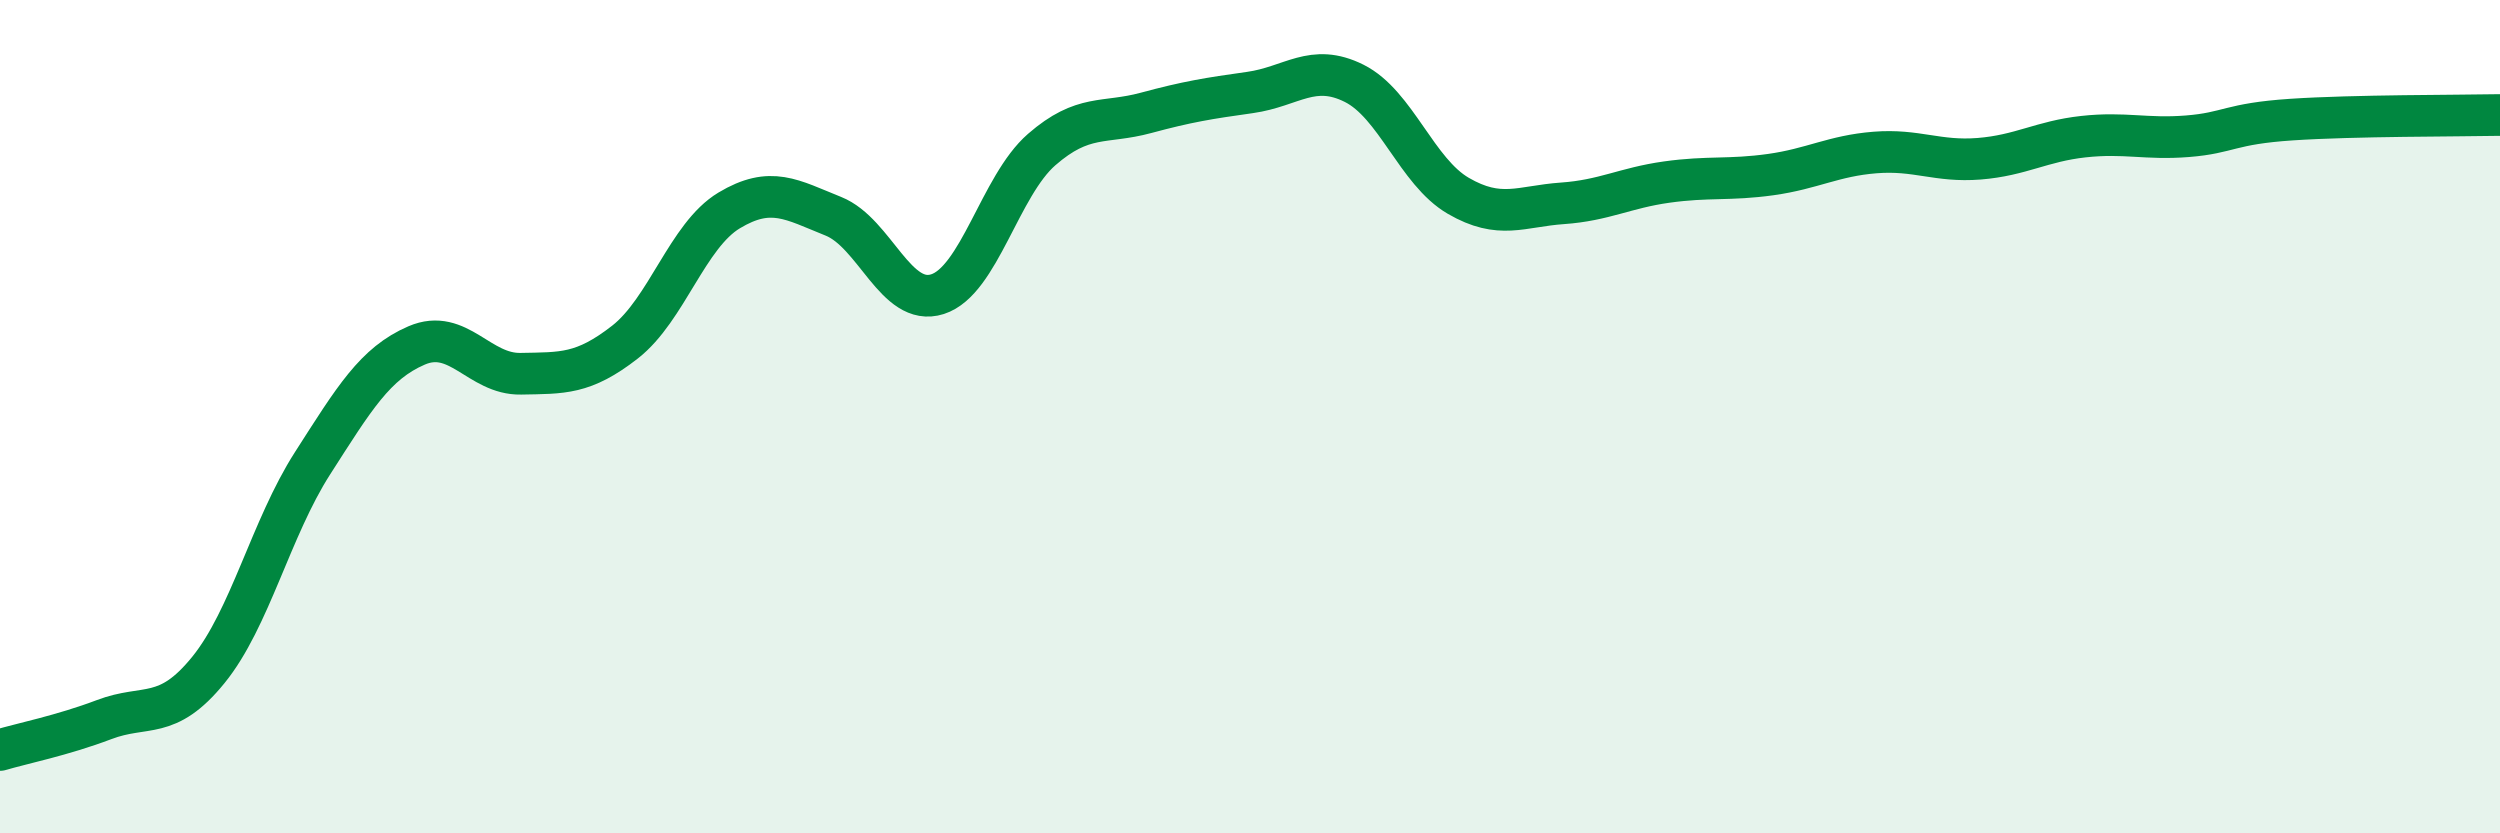
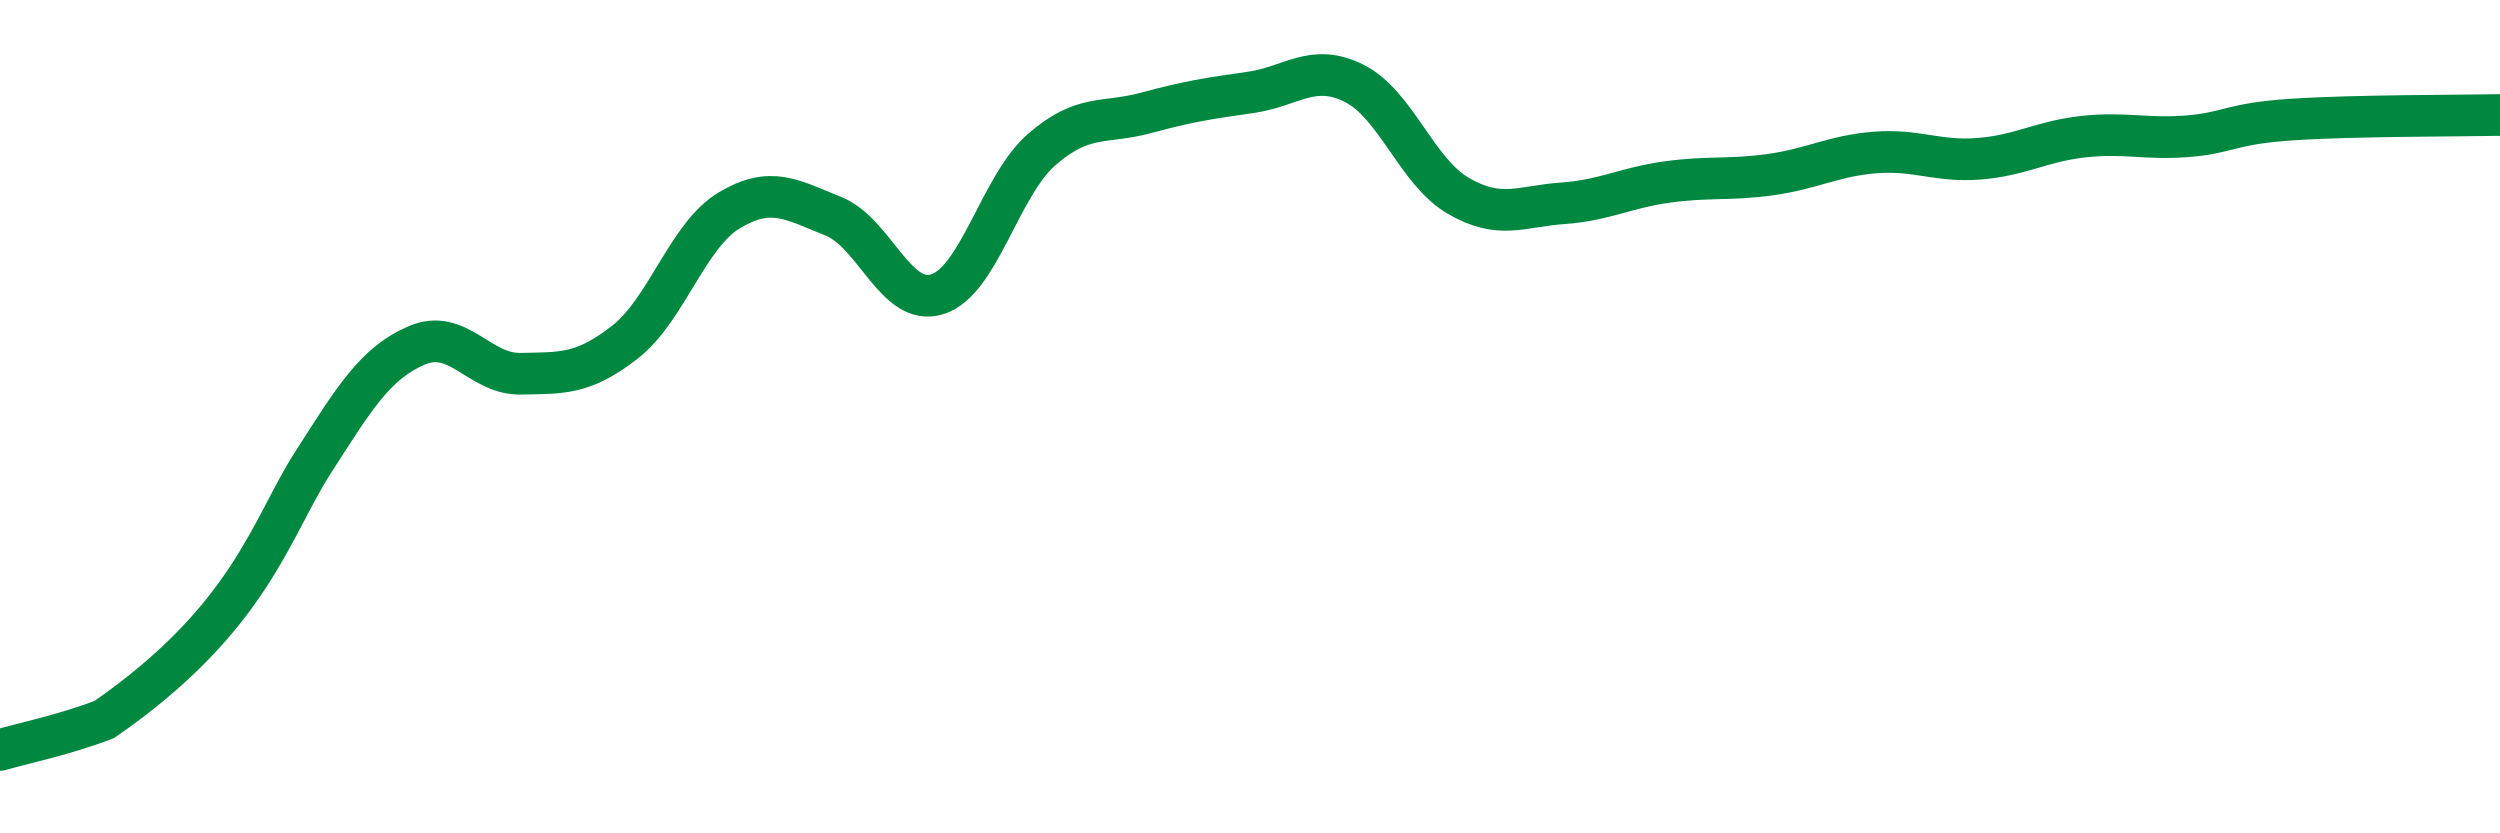
<svg xmlns="http://www.w3.org/2000/svg" width="60" height="20" viewBox="0 0 60 20">
-   <path d="M 0,18 C 0.5,17.85 1.5,17.65 2.5,17.27 C 3.5,16.89 4,17.31 5,16.08 C 6,14.85 6.5,12.68 7.5,11.12 C 8.5,9.56 9,8.72 10,8.29 C 11,7.86 11.5,8.99 12.5,8.97 C 13.5,8.95 14,8.99 15,8.21 C 16,7.43 16.5,5.65 17.5,5.05 C 18.5,4.45 19,4.79 20,5.19 C 21,5.59 21.5,7.38 22.5,7.06 C 23.5,6.74 24,4.46 25,3.59 C 26,2.72 26.5,2.98 27.5,2.71 C 28.5,2.44 29,2.36 30,2.22 C 31,2.08 31.5,1.5 32.5,2 C 33.5,2.5 34,4.12 35,4.7 C 36,5.28 36.5,4.95 37.5,4.88 C 38.5,4.81 39,4.51 40,4.37 C 41,4.23 41.5,4.33 42.5,4.19 C 43.5,4.05 44,3.74 45,3.66 C 46,3.58 46.5,3.89 47.5,3.81 C 48.5,3.73 49,3.39 50,3.28 C 51,3.17 51.5,3.35 52.5,3.27 C 53.5,3.19 53.5,2.97 55,2.87 C 56.5,2.77 59,2.78 60,2.76L60 20L0 20Z" fill="#008740" opacity="0.1" stroke-linecap="round" stroke-linejoin="round" />
-   <path d="M 0,18 C 0.5,17.85 1.5,17.65 2.5,17.27 C 3.5,16.89 4,17.31 5,16.08 C 6,14.85 6.5,12.68 7.5,11.12 C 8.5,9.56 9,8.72 10,8.29 C 11,7.86 11.5,8.99 12.5,8.97 C 13.5,8.95 14,8.99 15,8.21 C 16,7.43 16.5,5.65 17.5,5.05 C 18.5,4.45 19,4.79 20,5.19 C 21,5.59 21.5,7.38 22.5,7.06 C 23.5,6.74 24,4.46 25,3.59 C 26,2.72 26.5,2.98 27.5,2.71 C 28.5,2.44 29,2.36 30,2.22 C 31,2.08 31.5,1.5 32.5,2 C 33.5,2.5 34,4.12 35,4.7 C 36,5.28 36.5,4.95 37.5,4.88 C 38.5,4.81 39,4.51 40,4.37 C 41,4.23 41.5,4.33 42.5,4.19 C 43.5,4.05 44,3.74 45,3.66 C 46,3.58 46.5,3.89 47.5,3.81 C 48.5,3.73 49,3.39 50,3.28 C 51,3.17 51.5,3.35 52.5,3.27 C 53.5,3.19 53.5,2.97 55,2.87 C 56.5,2.77 59,2.78 60,2.76" stroke="#008740" stroke-width="1" fill="none" stroke-linecap="round" stroke-linejoin="round" />
+   <path d="M 0,18 C 0.5,17.85 1.5,17.65 2.5,17.27 C 6,14.85 6.5,12.68 7.5,11.12 C 8.5,9.56 9,8.72 10,8.29 C 11,7.86 11.5,8.99 12.5,8.97 C 13.5,8.95 14,8.99 15,8.21 C 16,7.43 16.5,5.65 17.5,5.05 C 18.5,4.45 19,4.79 20,5.19 C 21,5.59 21.5,7.38 22.5,7.06 C 23.5,6.74 24,4.46 25,3.59 C 26,2.72 26.5,2.98 27.5,2.71 C 28.5,2.44 29,2.36 30,2.22 C 31,2.08 31.5,1.5 32.5,2 C 33.5,2.5 34,4.12 35,4.7 C 36,5.28 36.5,4.95 37.5,4.88 C 38.5,4.81 39,4.51 40,4.37 C 41,4.23 41.5,4.33 42.5,4.19 C 43.5,4.05 44,3.74 45,3.66 C 46,3.58 46.5,3.89 47.5,3.81 C 48.5,3.73 49,3.39 50,3.28 C 51,3.17 51.5,3.35 52.5,3.27 C 53.5,3.19 53.5,2.97 55,2.87 C 56.5,2.77 59,2.78 60,2.76" stroke="#008740" stroke-width="1" fill="none" stroke-linecap="round" stroke-linejoin="round" />
</svg>